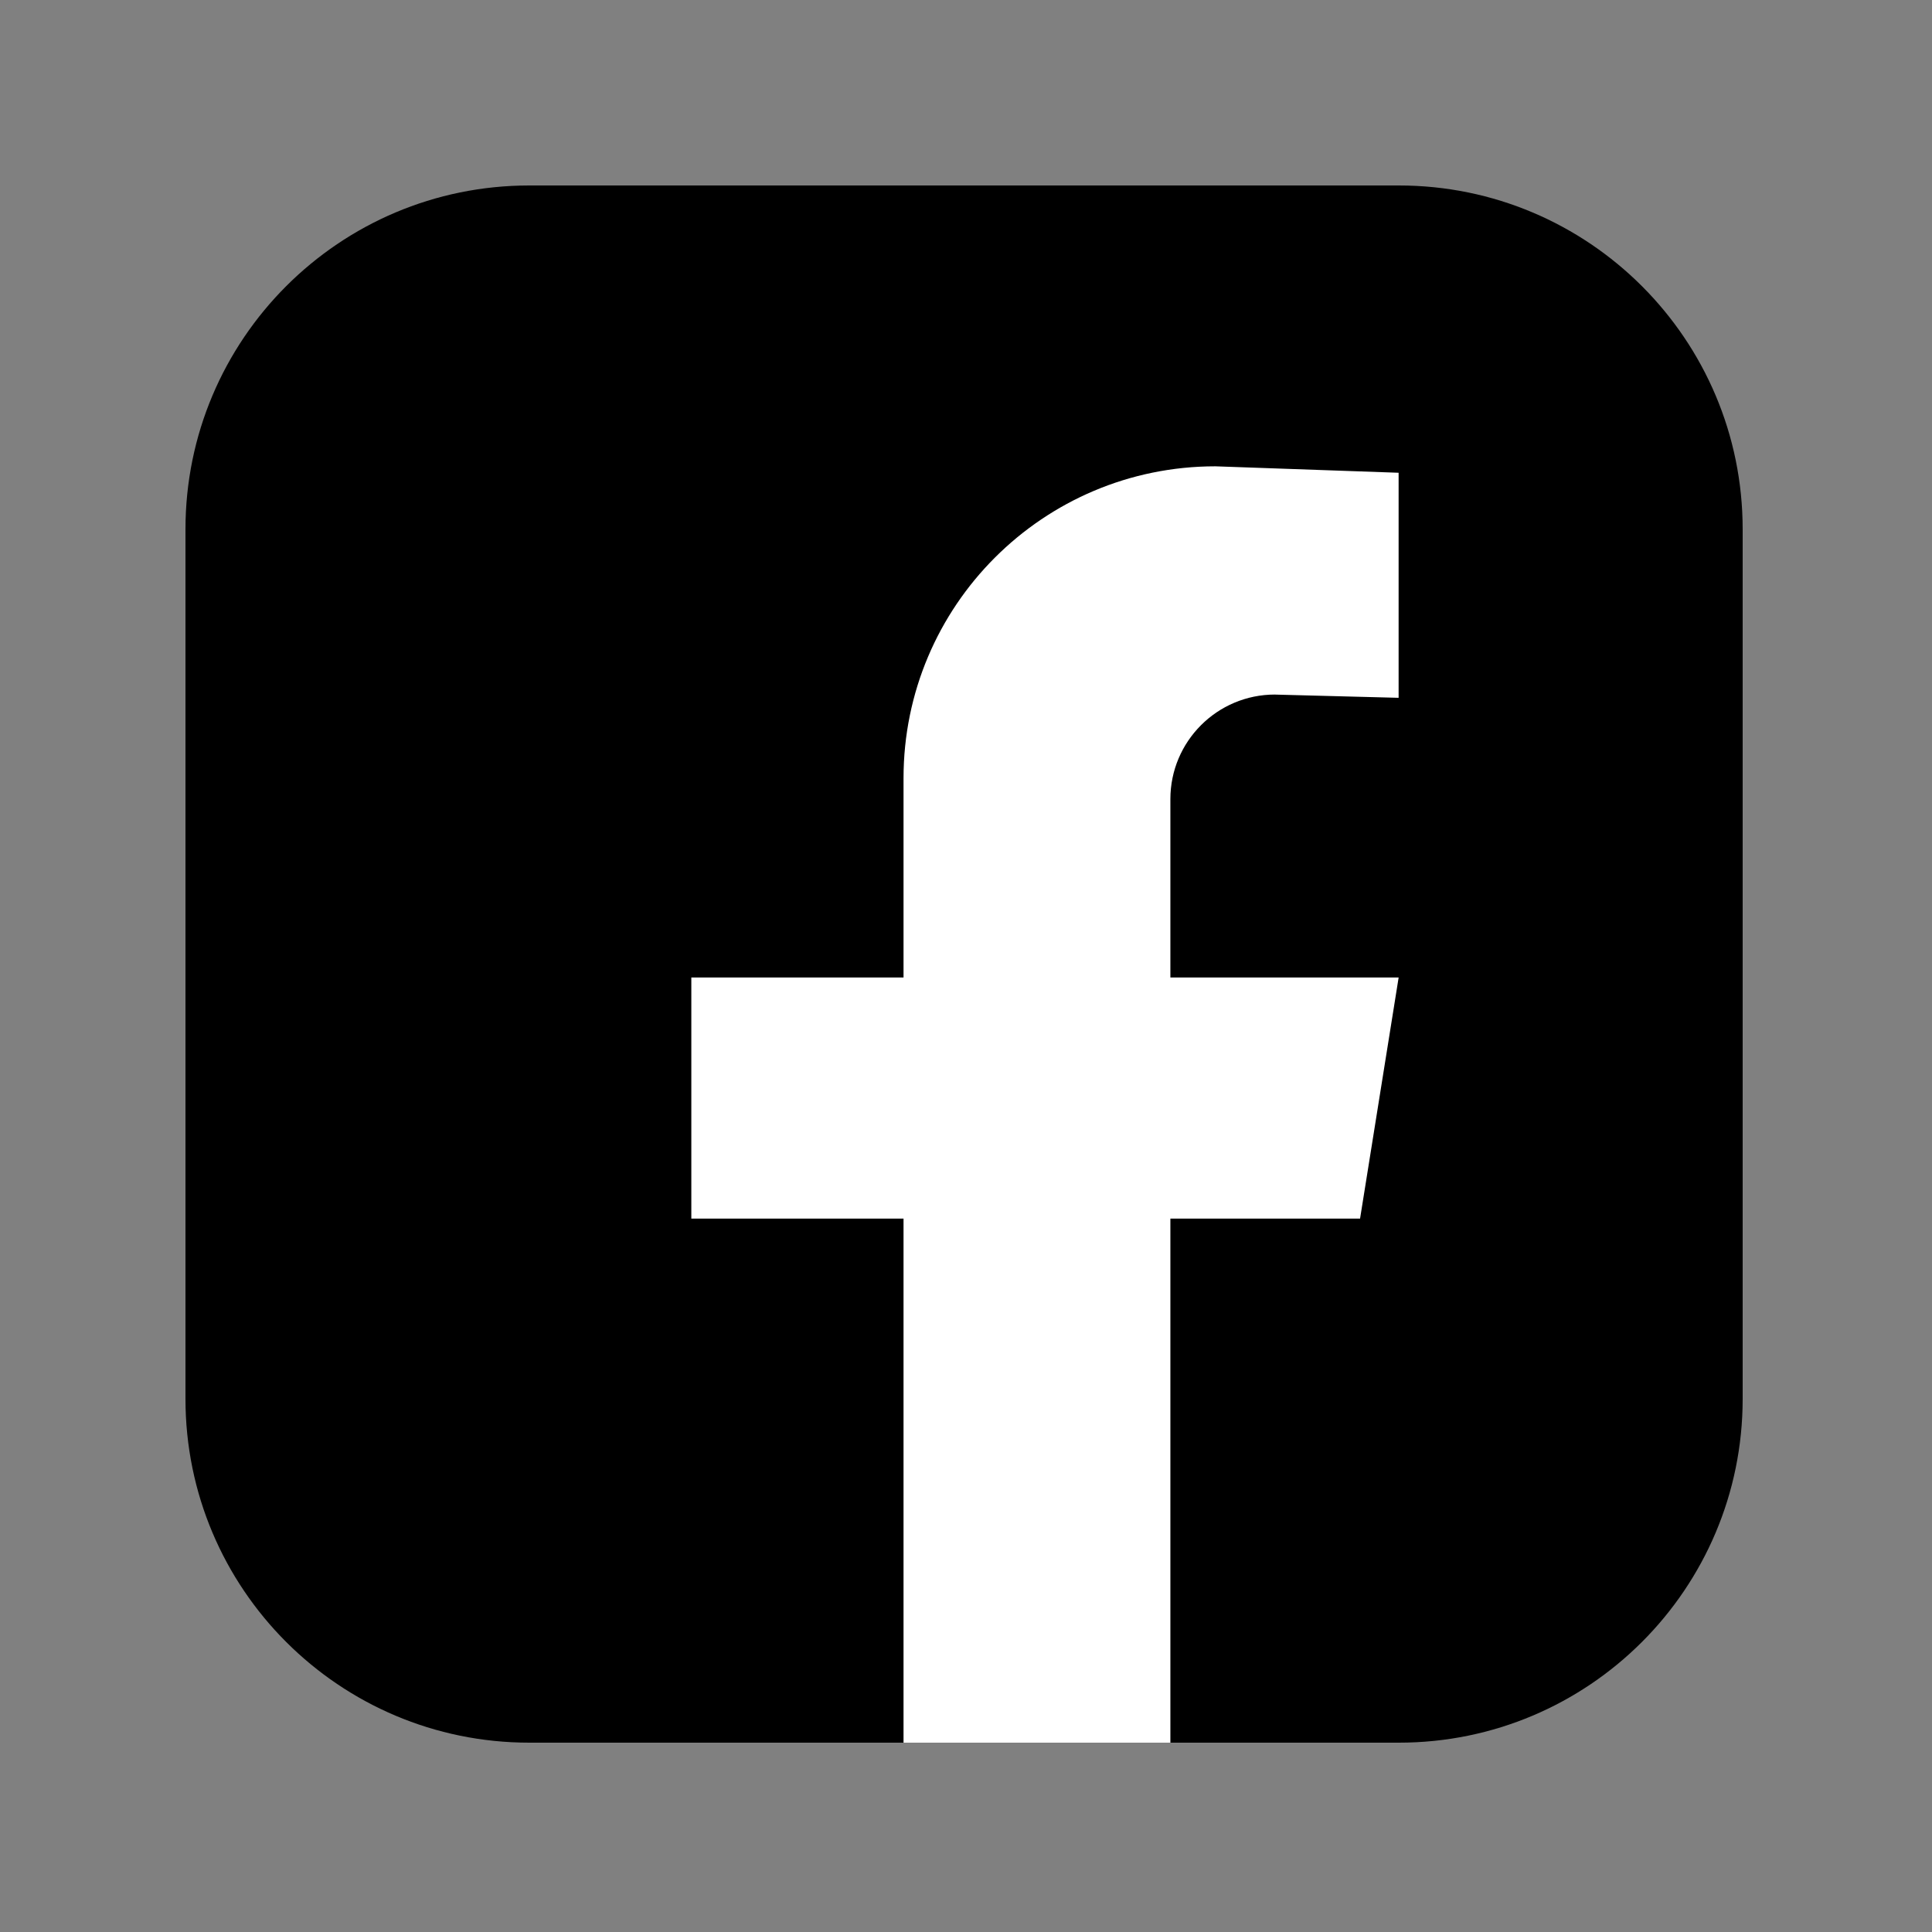
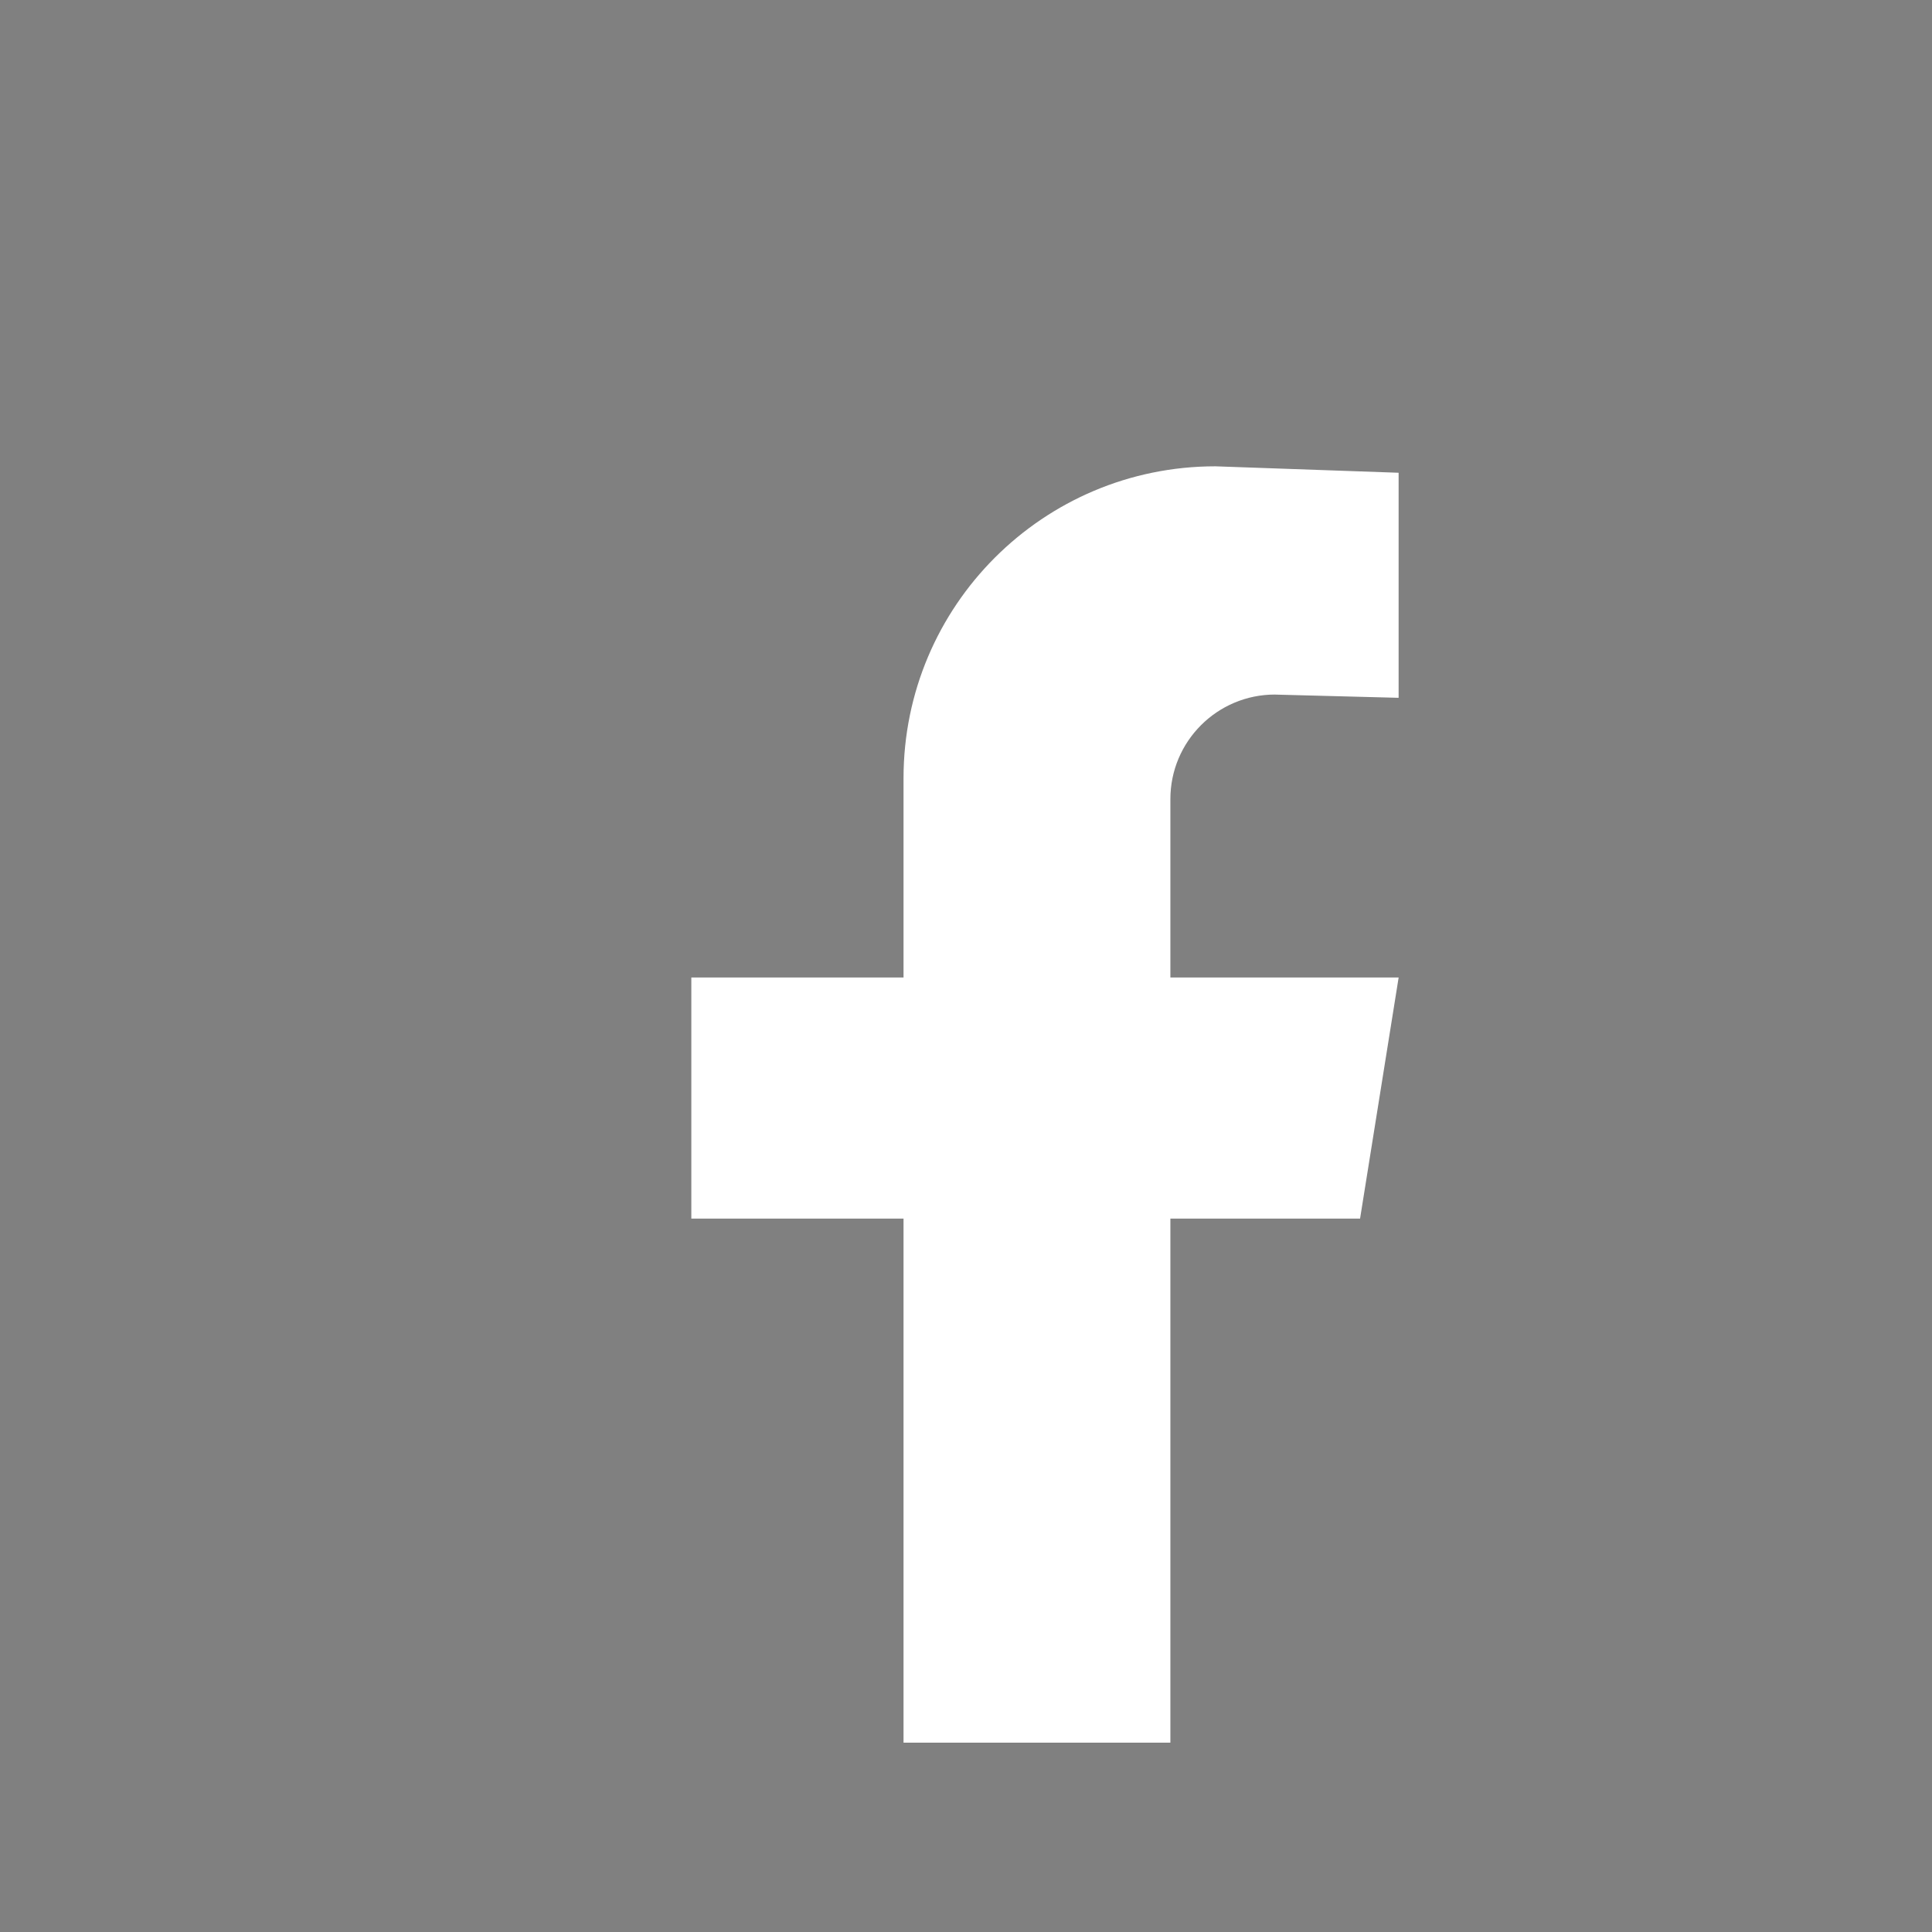
<svg xmlns="http://www.w3.org/2000/svg" fill="none" viewBox="0 0 500 500" height="500" width="500">
  <rect x="0" y="0" width="500" height="500" fill="#808080" stroke="none" />
  <g clip-path="url(#clip0_1062_92)">
-     <path fill="black" d="M362.023 48H136.977C87.836 48 48 87.836 48 136.977V362.023C48 411.164 87.836 451 136.977 451H362.023C411.164 451 451 411.164 451 362.023V136.977C451 87.836 411.164 48 362.023 48Z" />
    <path fill="white" d="M329.953 179.758L361.96 180.592V122.349L314.537 120.682C269.963 120.682 233.833 156.812 233.833 201.386V252.969H178.916V315.37H233.833V451H302.893V315.37H351.984L361.969 252.969H302.893V206.818C302.893 191.867 315.012 179.749 329.962 179.749L329.953 179.758Z" />
  </g>
  <defs>
    <clipPath id="clip0_1062_92">
      <rect transform="translate(48 48)" fill="white" height="403" width="403" />
    </clipPath>
  </defs>
</svg>